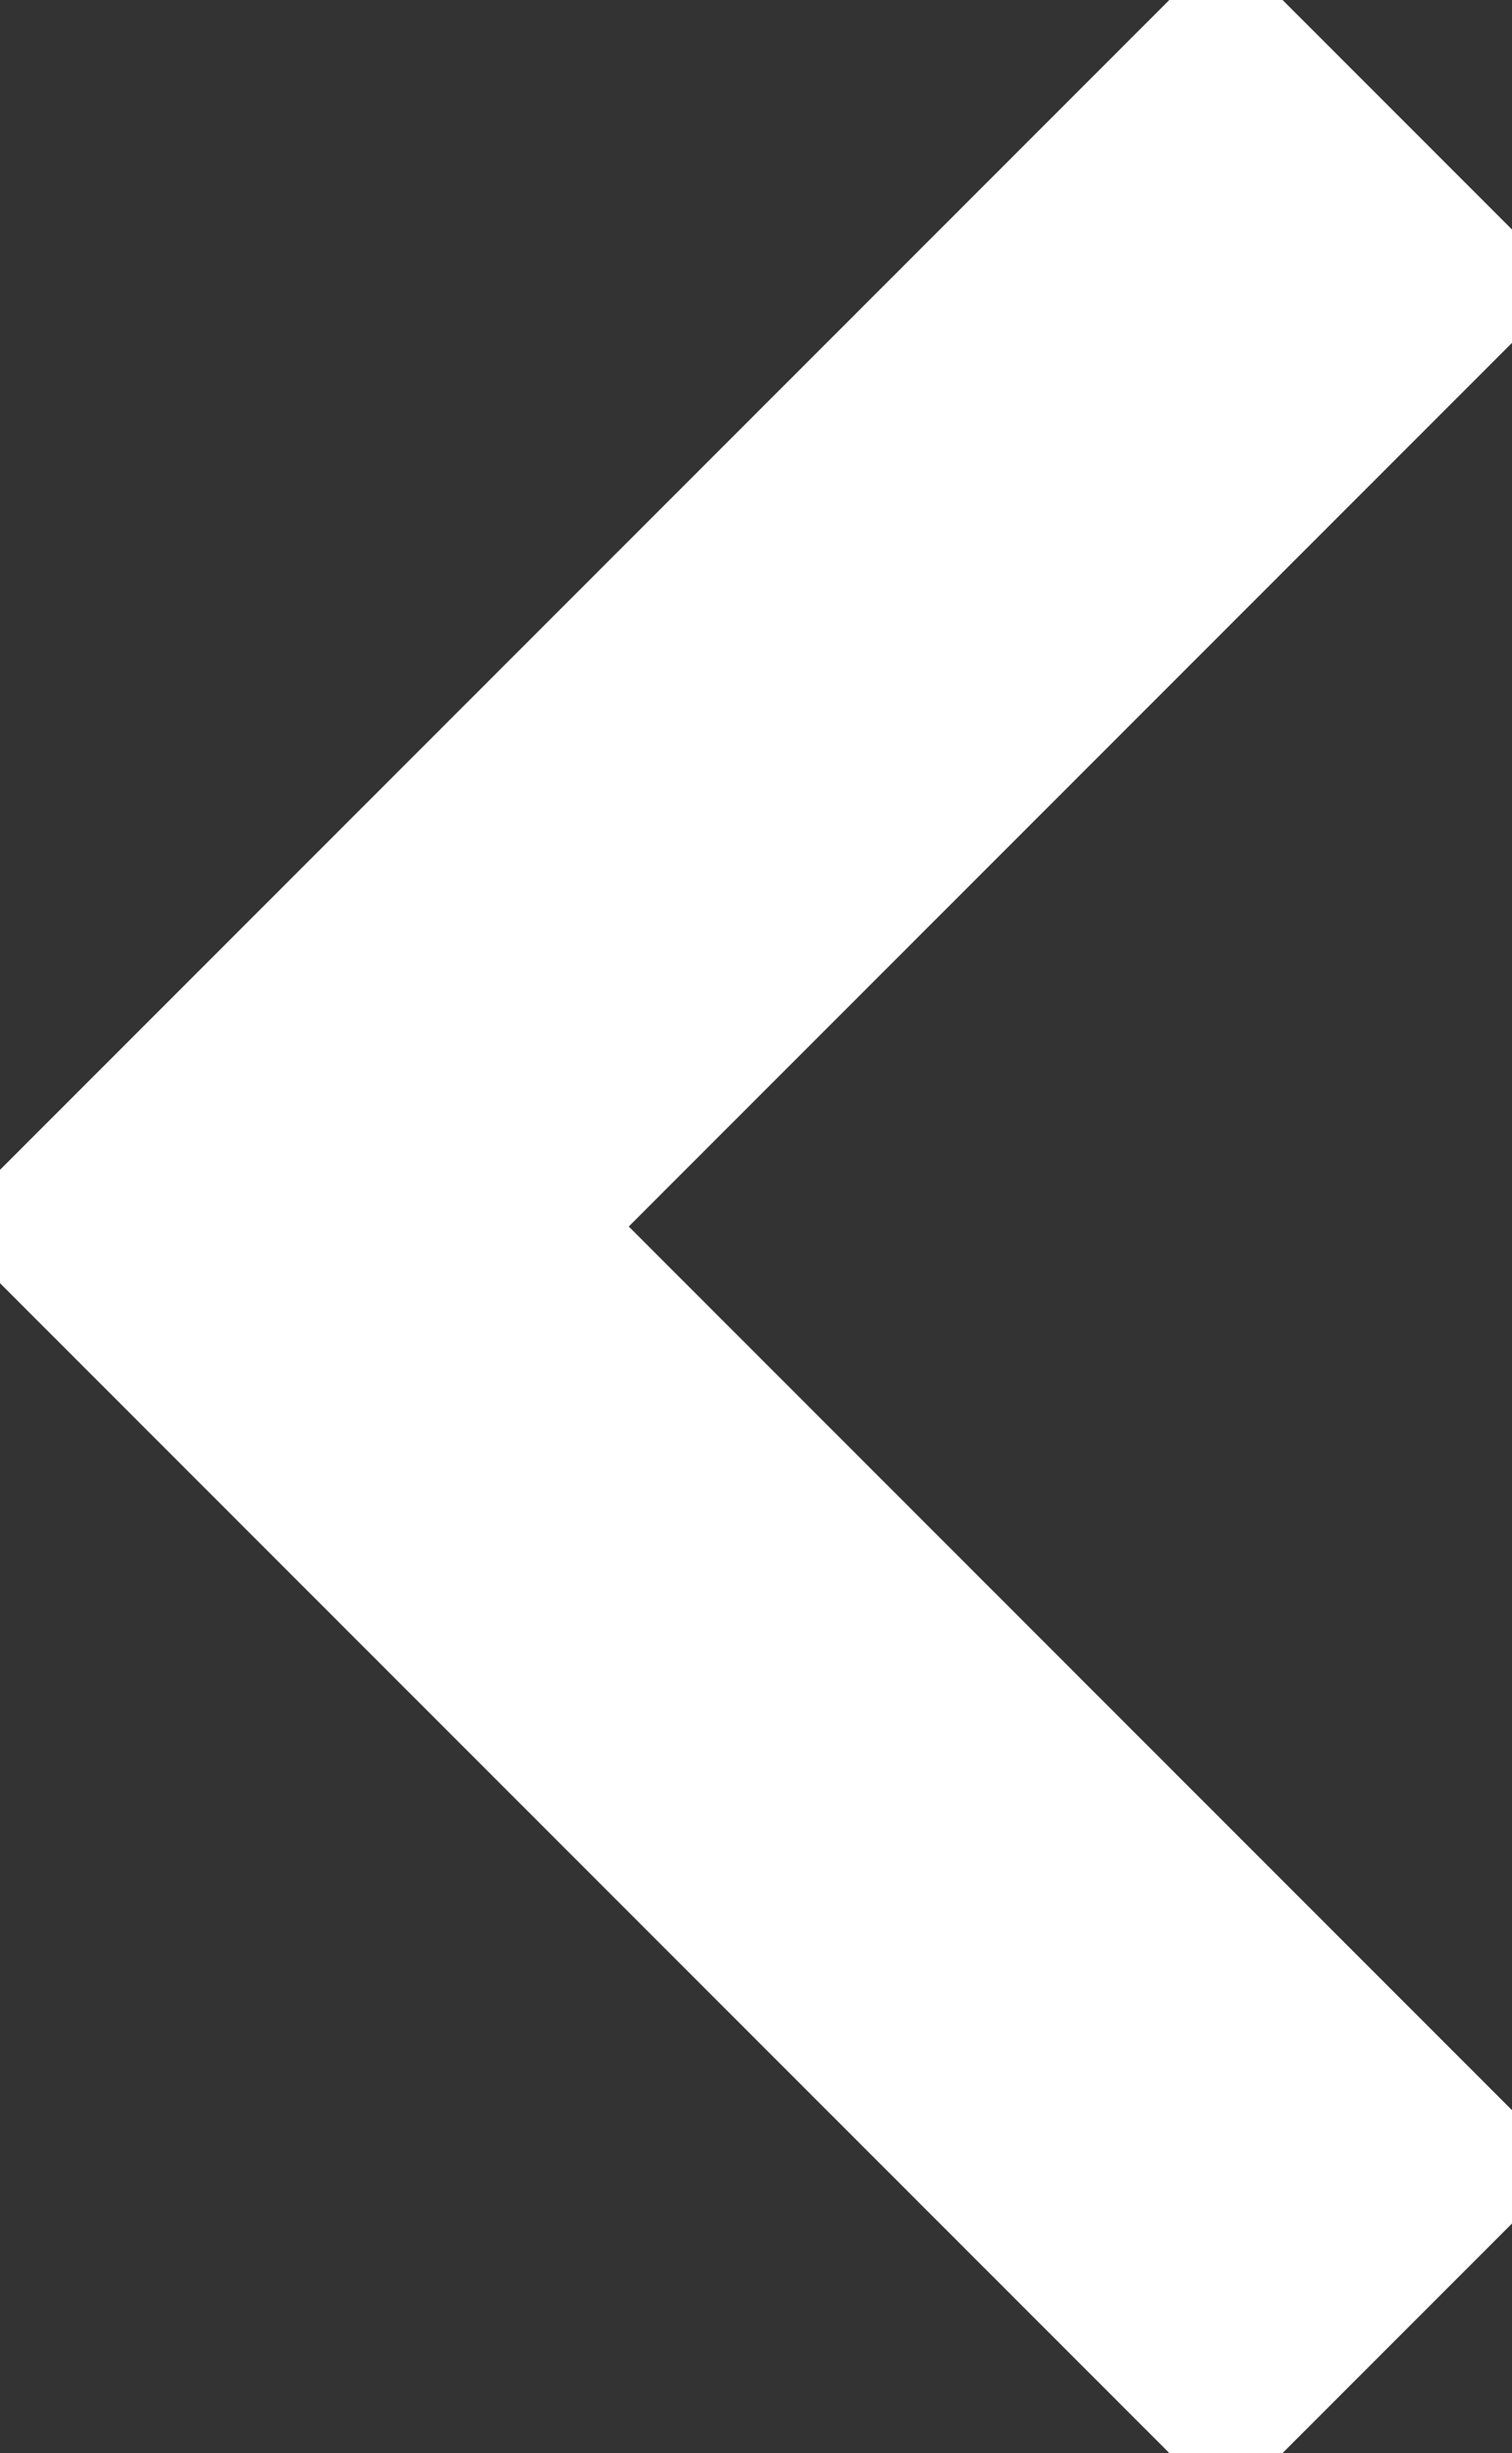
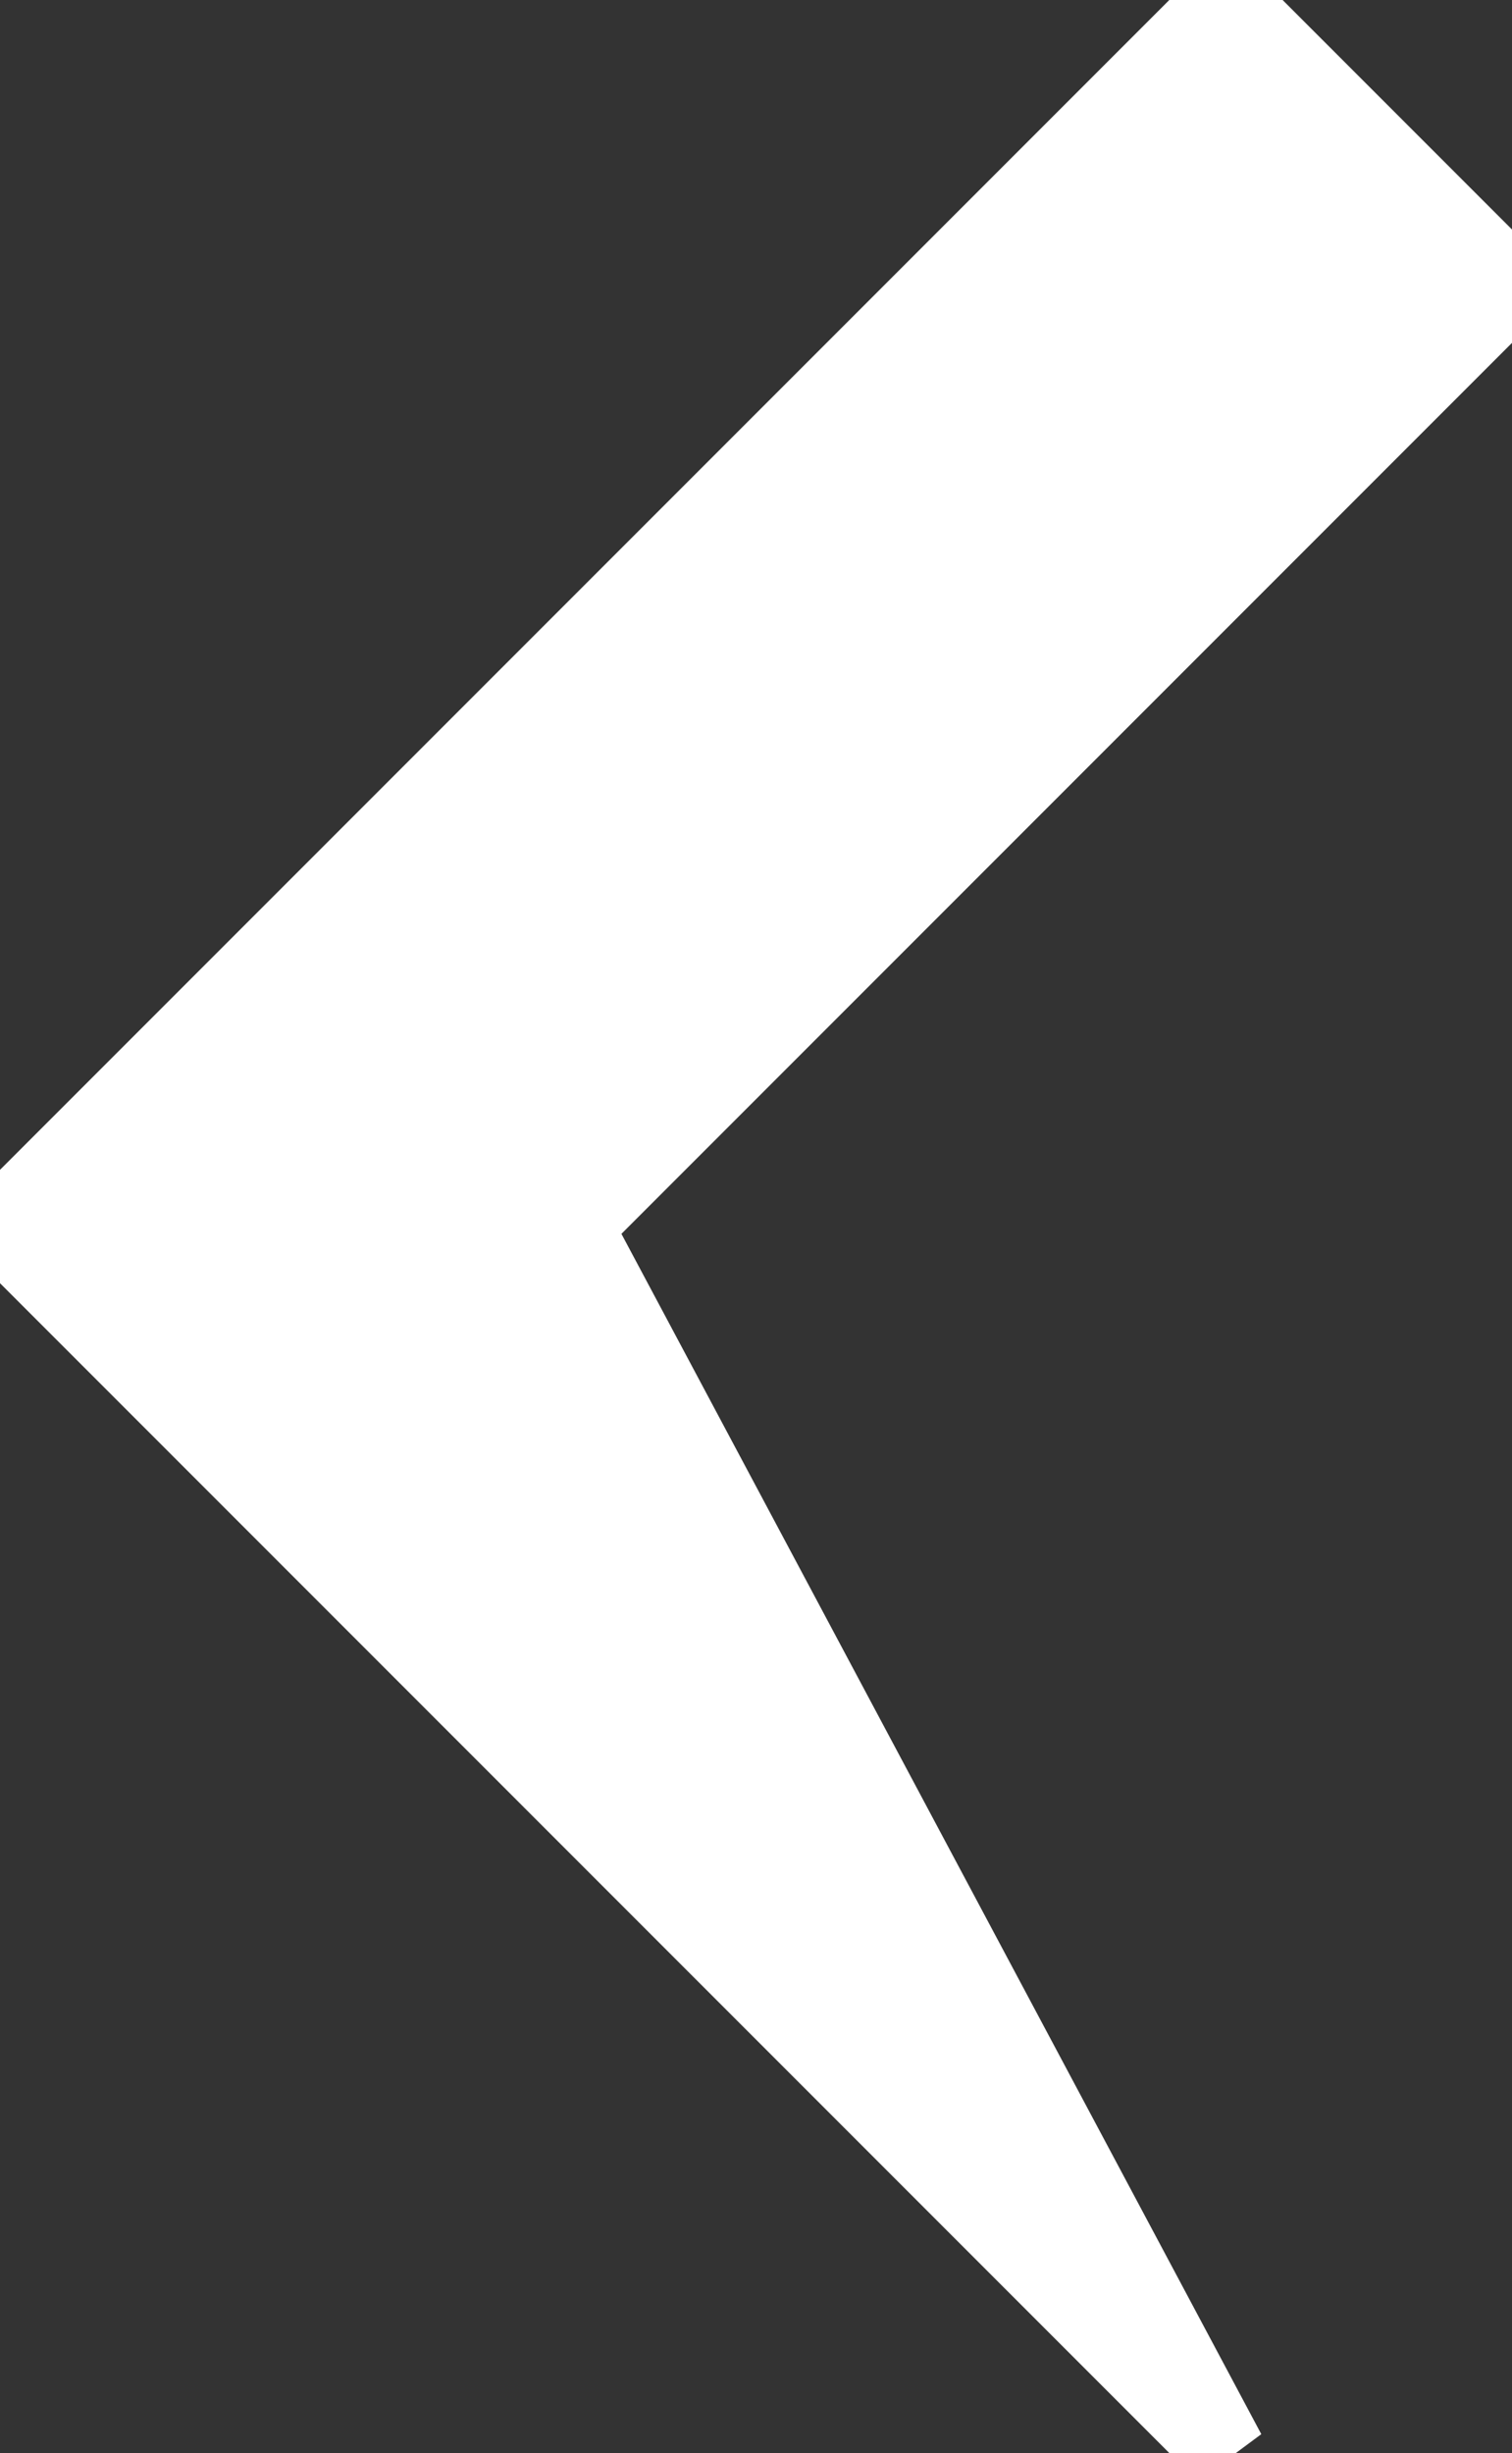
<svg xmlns="http://www.w3.org/2000/svg" width="18.87" height="30.6" viewBox="0 0 18.87 30.6" fill="#fff" stroke="#fff">
  <rect x="0" y="0" width="18.87" height="30.6" fill="#333333" stroke="none" />
-   <path id="seta2" stroke="#ffffff" d="M17.3,6,2,21.3,17.3,36.6l3.57-3.57L9.14,21.3,20.87,9.57Z" transform="translate(-2 -6)" />
+   <path id="seta2" stroke="#ffffff" d="M17.3,6,2,21.3,17.3,36.6L9.14,21.3,20.87,9.57Z" transform="translate(-2 -6)" />
</svg>